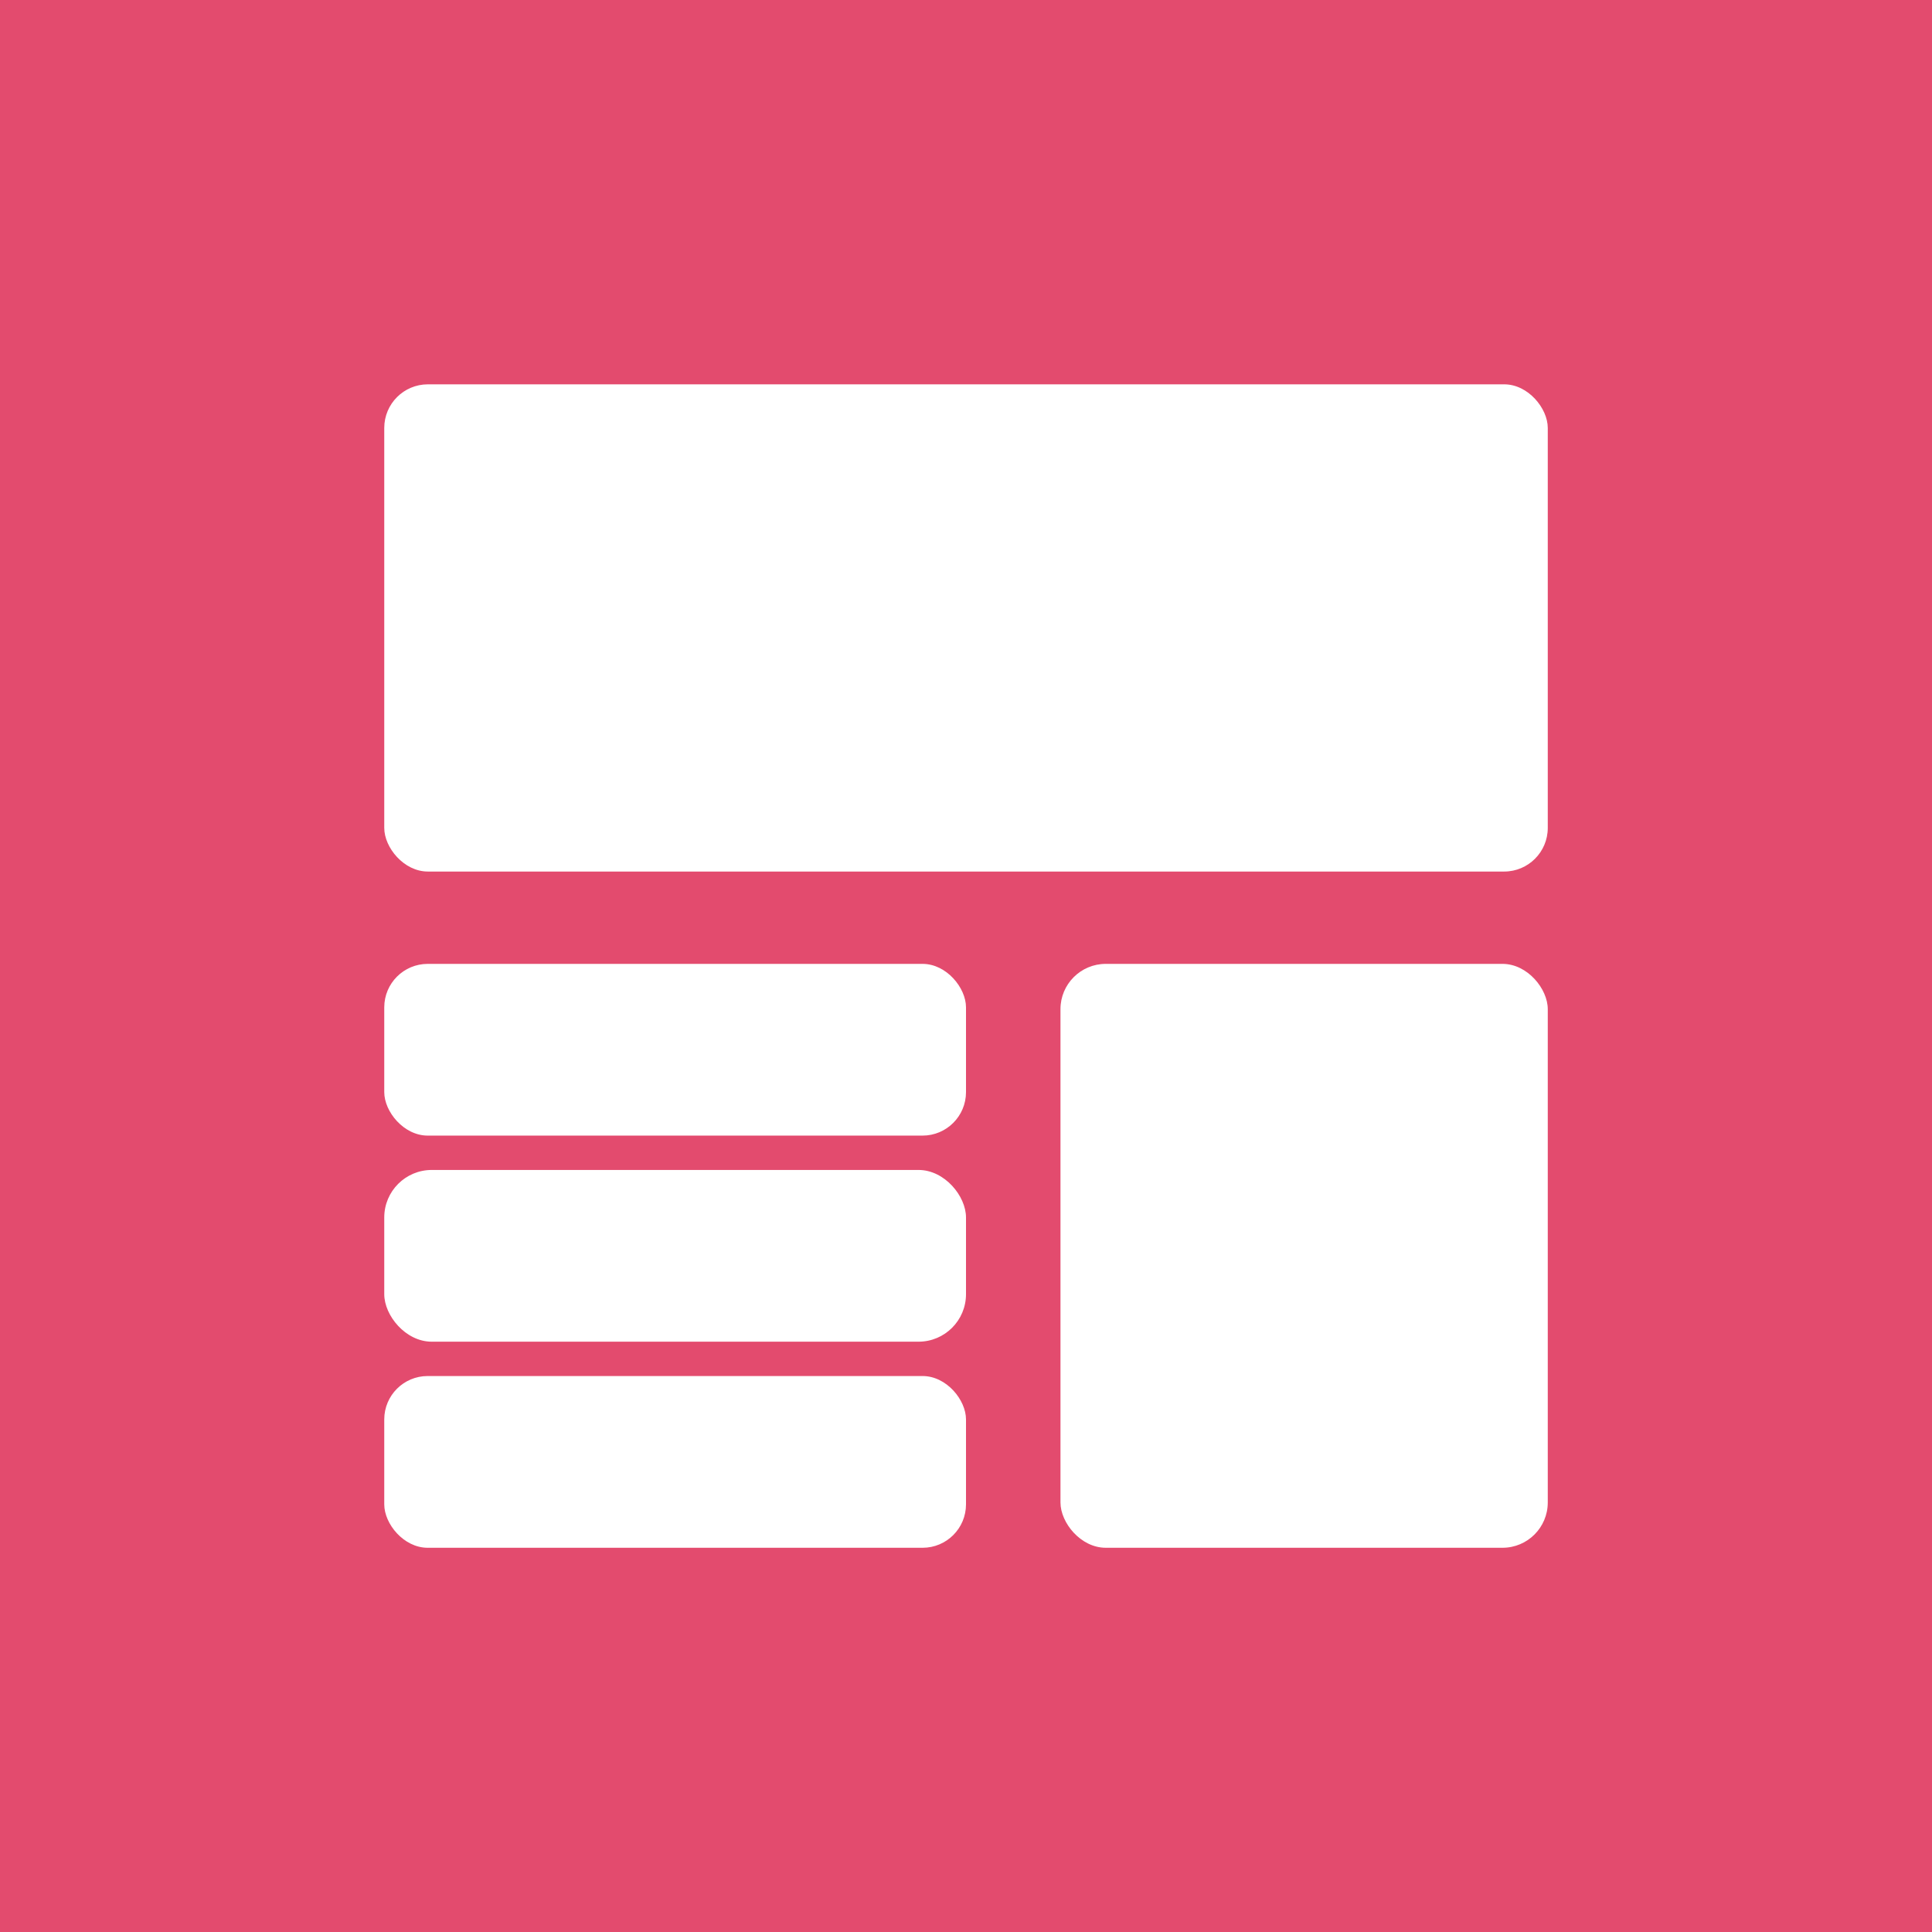
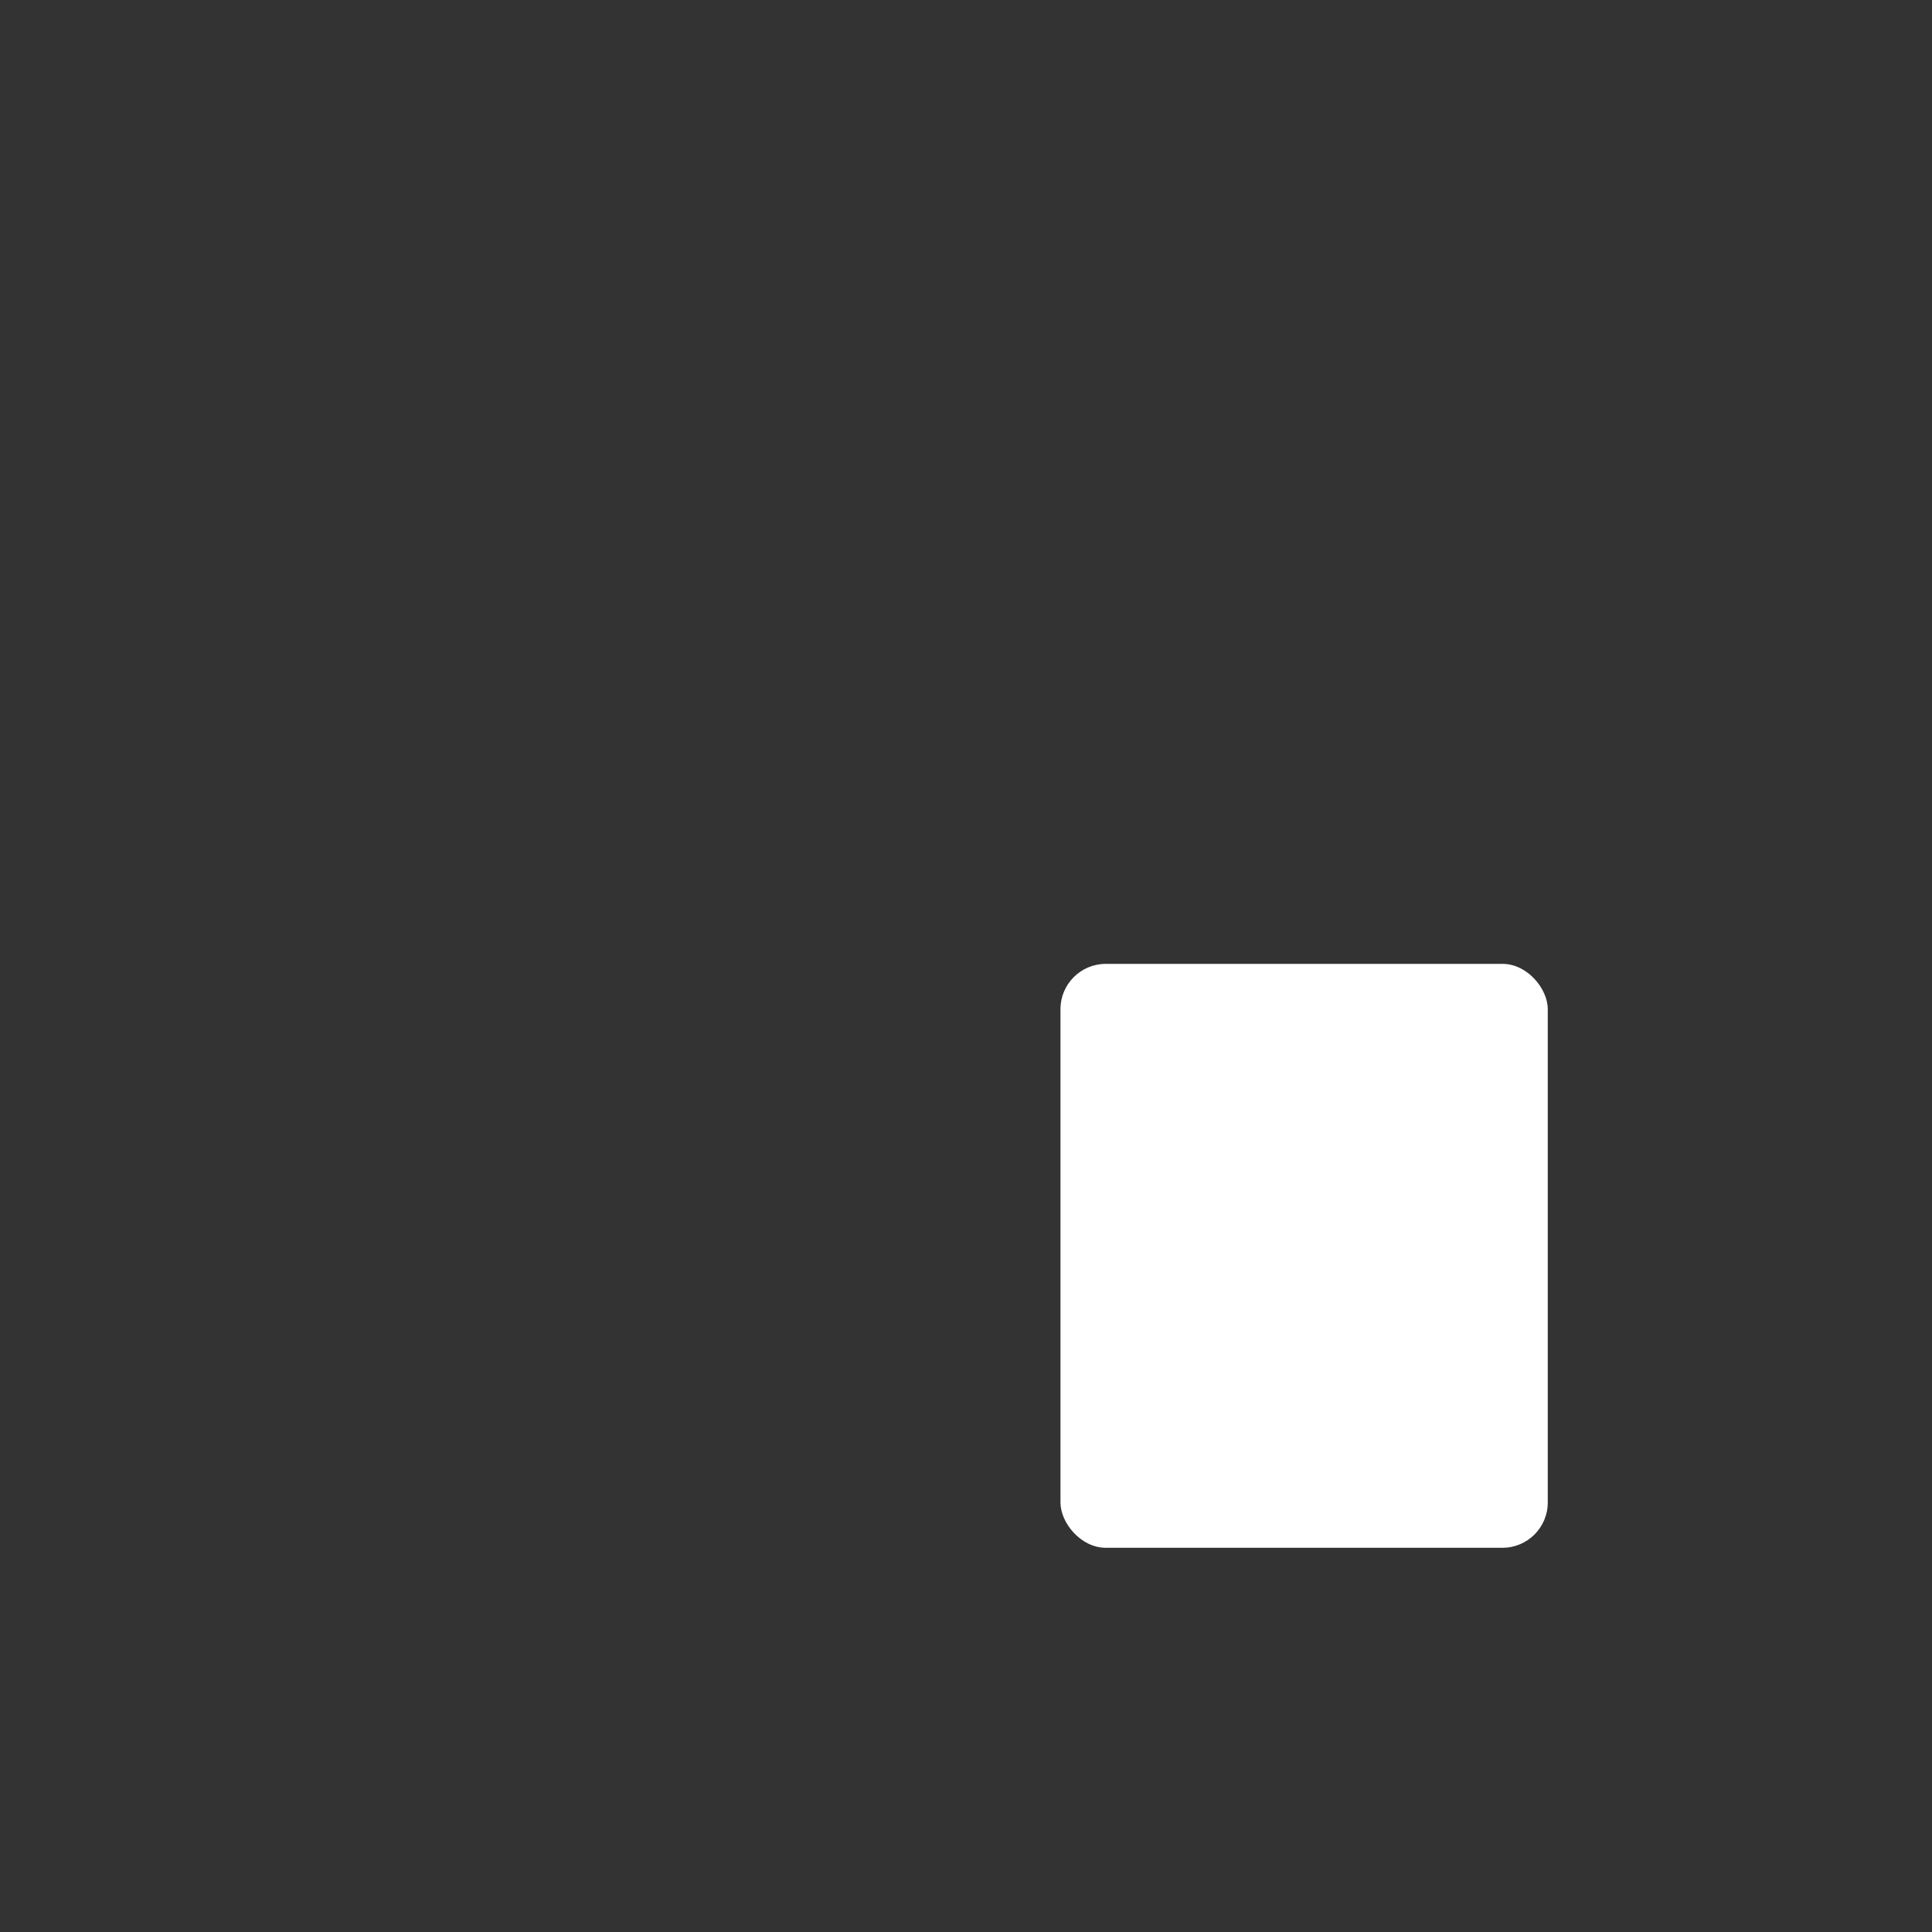
<svg xmlns="http://www.w3.org/2000/svg" id="SVGRoot" version="1.1" viewBox="0 0 300 300">
  <rect x="0" y="0" width="300" height="300" fill="#333333" stroke="none" />
  <g>
-     <rect width="300.33" height="300.33" fill="#e34b6e" stroke="#e34b6e" />
-   </g>
+     </g>
  <g>
-     <rect x="59.667" y="59.678" width="180.67" height="75.655" ry="6.773" fill="#fff" fill-rule="evenodd" />
-   </g>
+     </g>
  <g>
-     <rect x="59.667" y="149.67" width="90.333" height="26.667" ry="6.751" fill="#fff" />
-   </g>
+     </g>
  <g>
    <rect x="164.67" y="149.67" width="75.667" height="90.667" ry="7.031" fill="#fff" />
  </g>
-   <rect x="59.667" y="181.67" width="90.333" height="26.667" ry="7.375" fill="#fff" />
  <g>
-     <rect x="59.667" y="213.67" width="90.333" height="26.667" ry="6.739" fill="#fff" />
-   </g>
+     </g>
</svg>